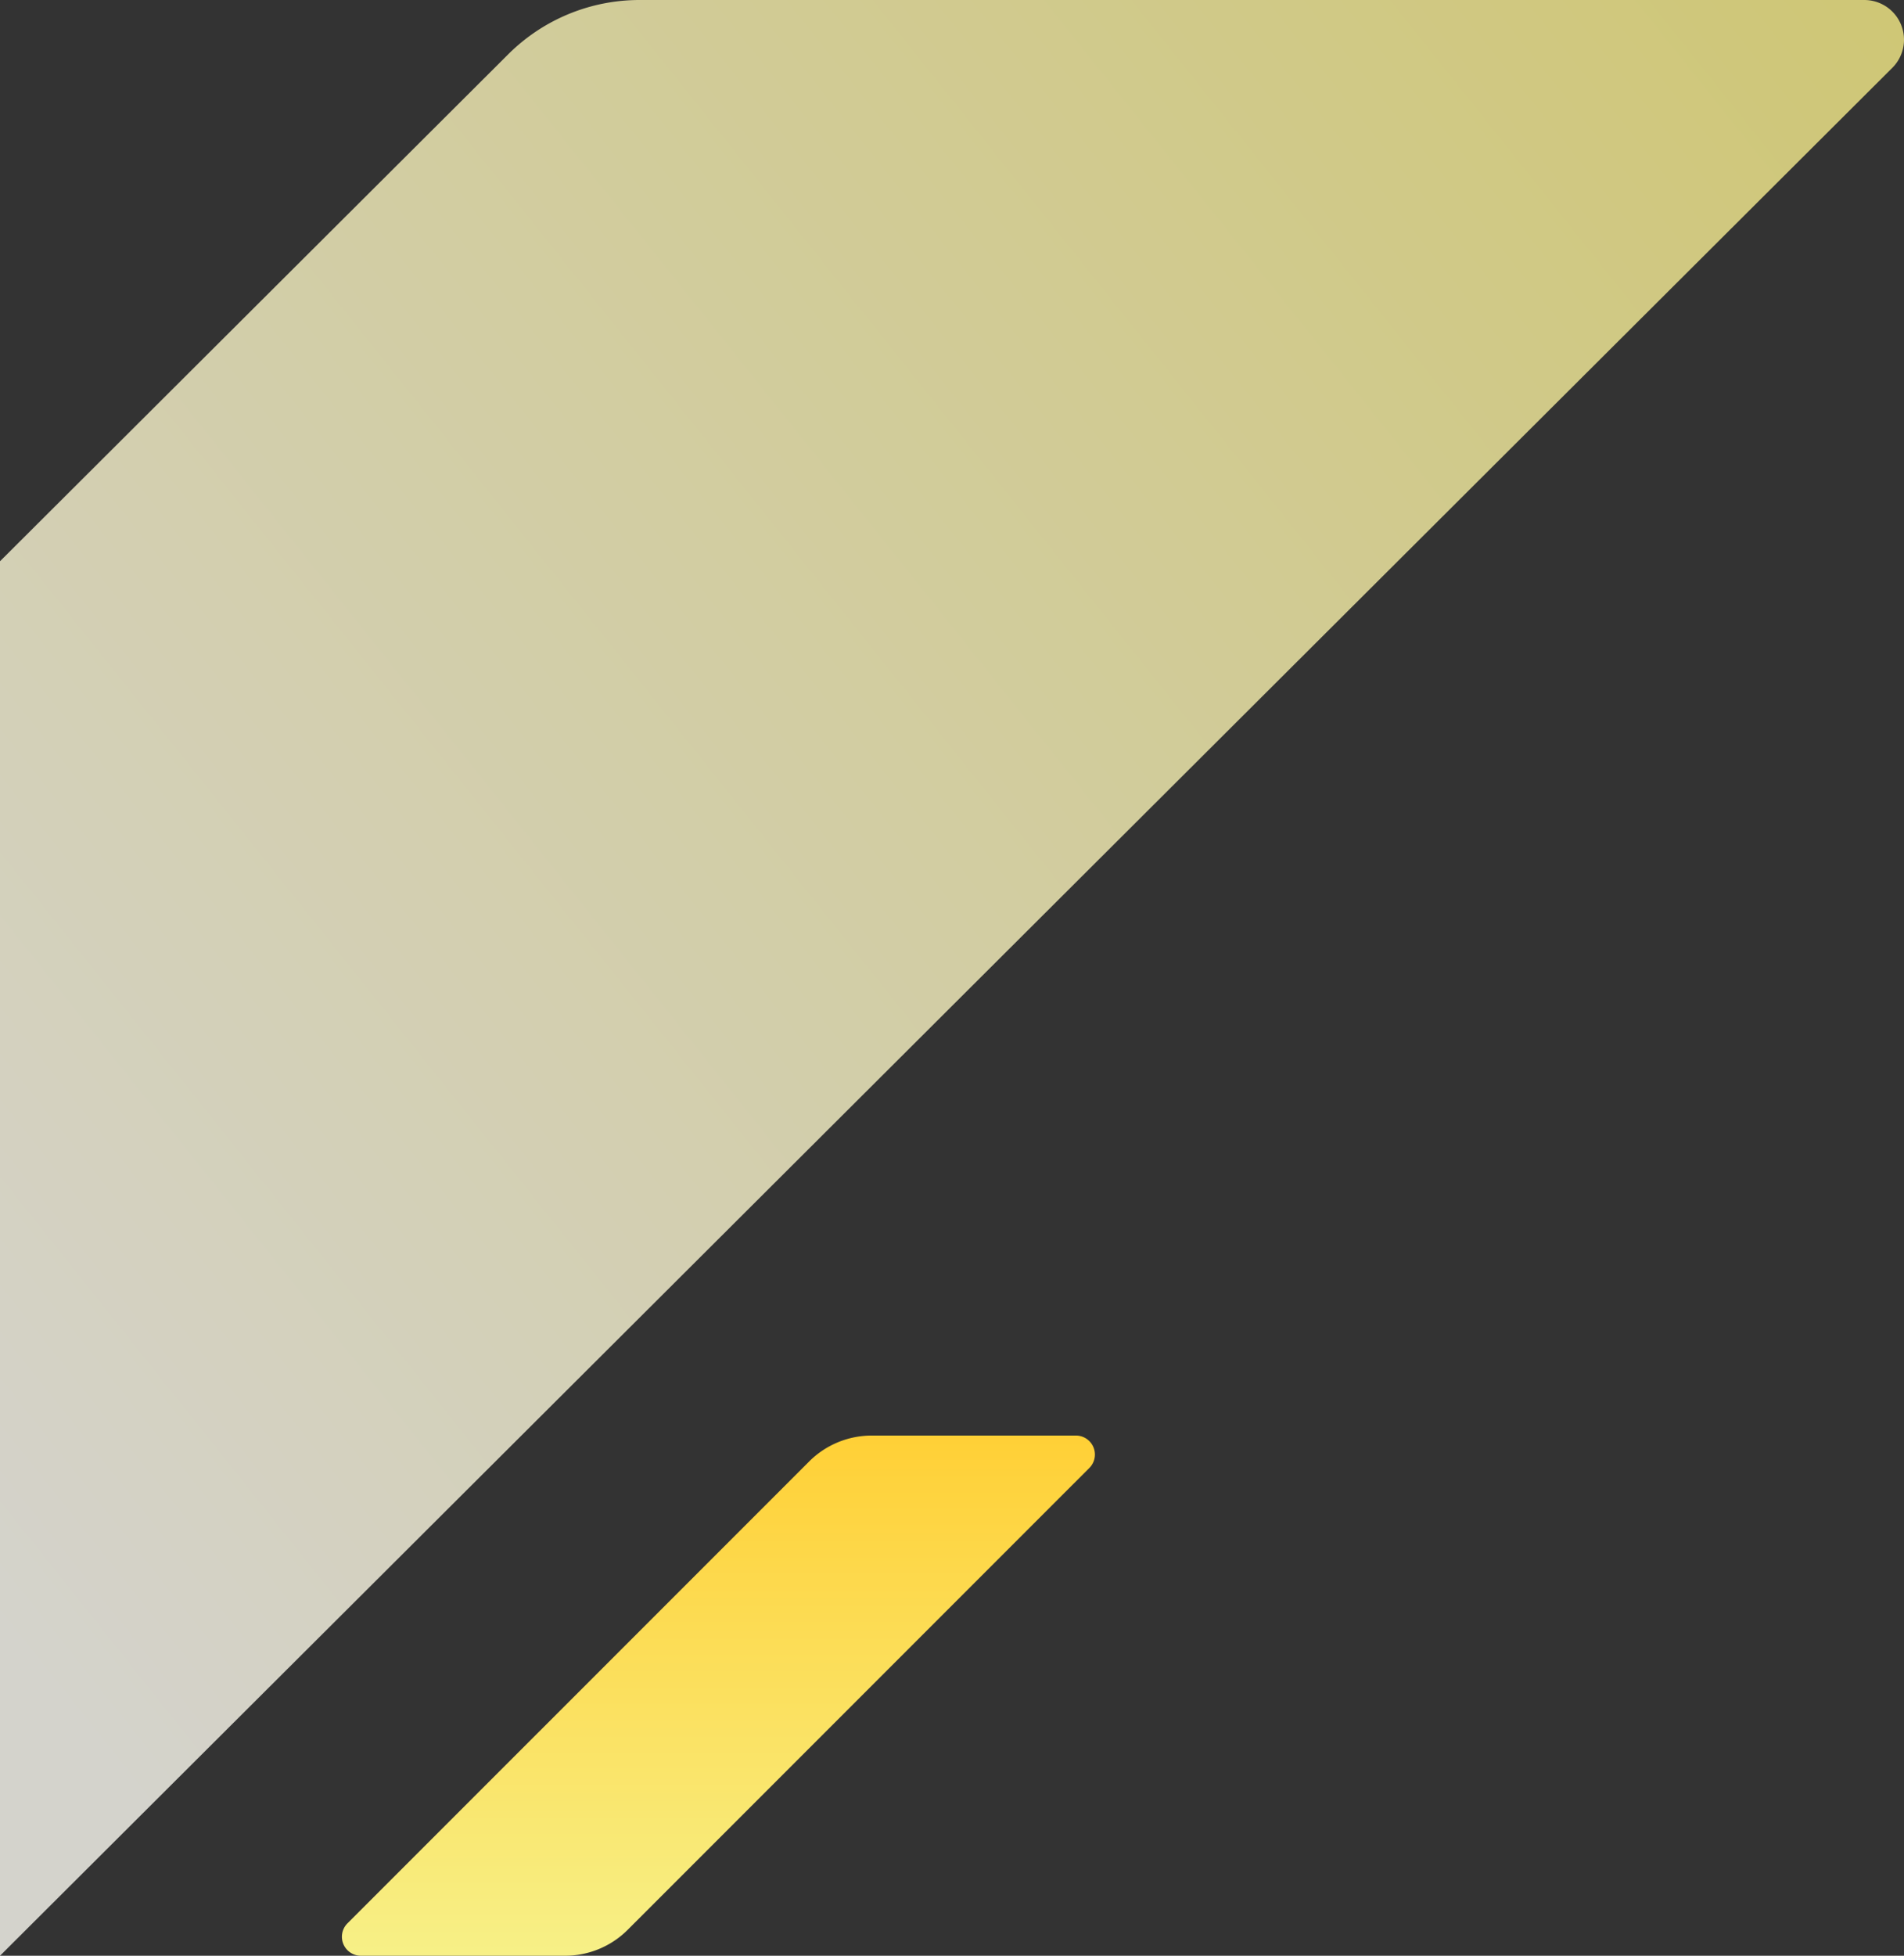
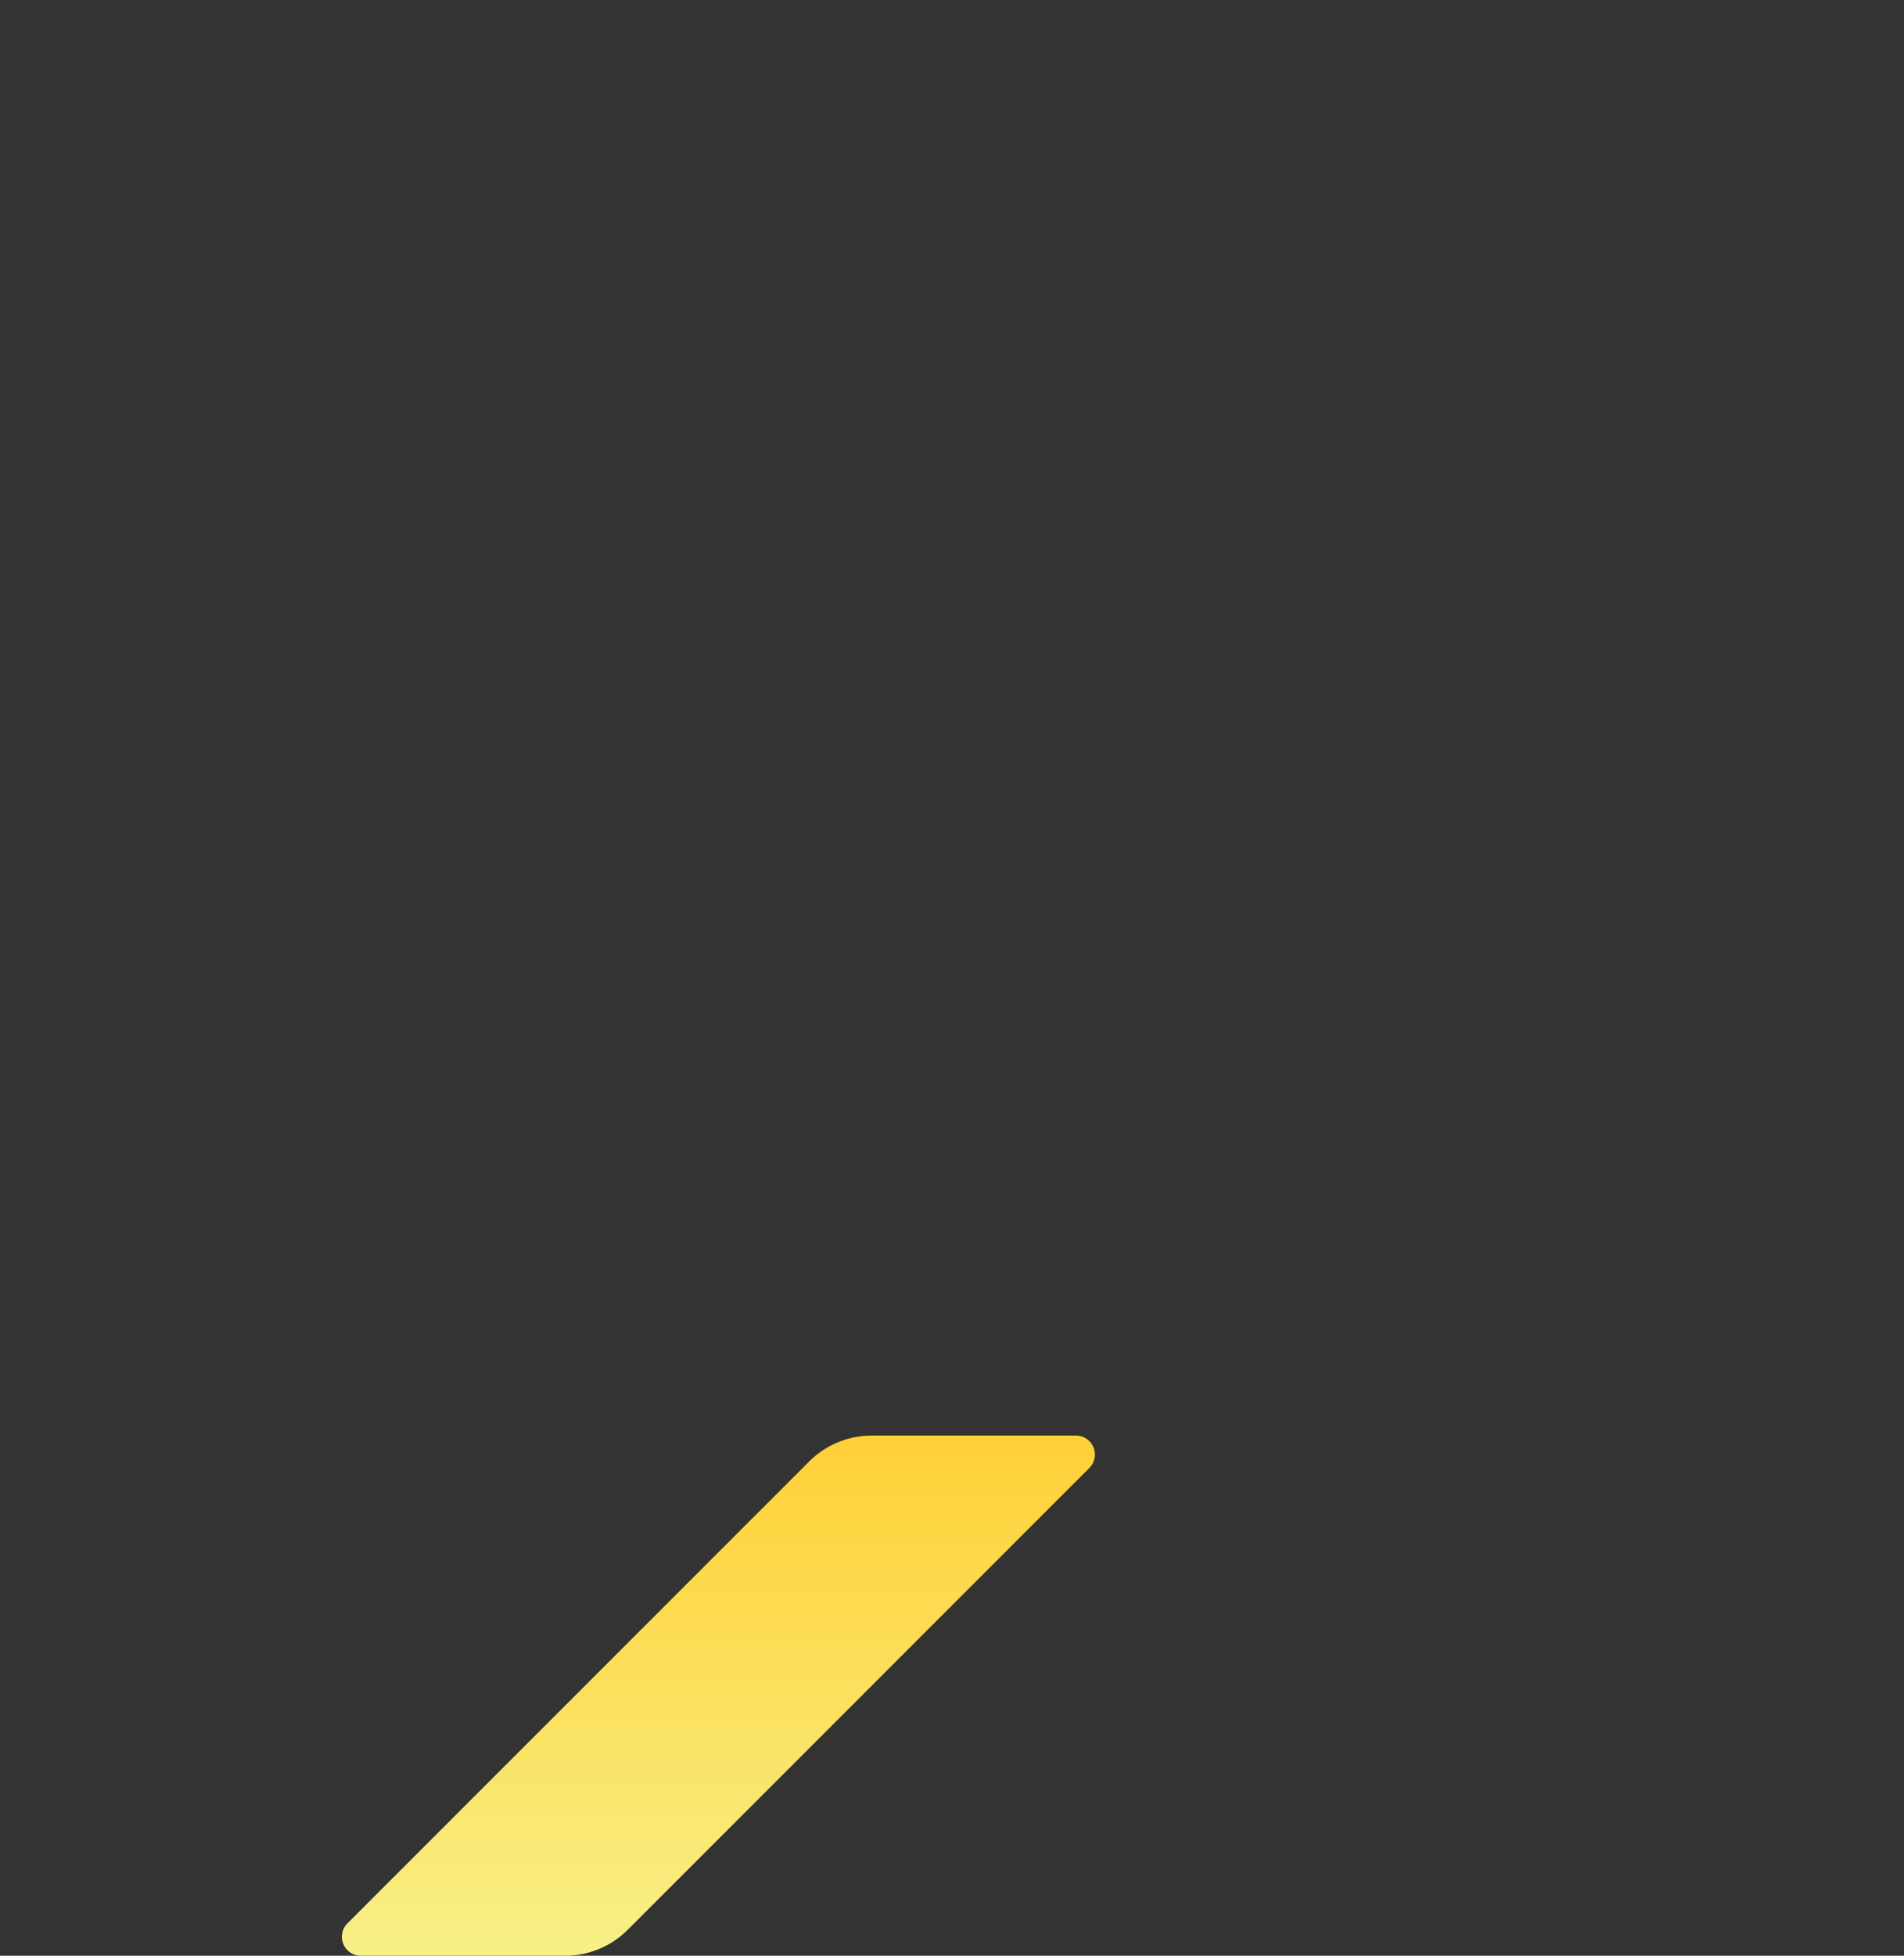
<svg xmlns="http://www.w3.org/2000/svg" width="442.246" height="454.04" viewBox="0 0 442.246 454.04">
  <rect x="0" y="0" width="442.246" height="454.04" fill="#333333" stroke="none" />
  <defs>
    <style>.a{fill:url(#a);}.b{opacity:0.79;mix-blend-mode:multiply;isolation:isolate;fill:url(#b);}</style>
    <linearGradient id="a" x1="0.5" x2="0.5" y2="1" gradientUnits="objectBoundingBox">
      <stop offset="0" stop-color="#ffd036" />
      <stop offset="1" stop-color="#f7f087" />
    </linearGradient>
    <linearGradient id="b" y1="0.83" x2="1.041" gradientUnits="objectBoundingBox">
      <stop offset="0" stop-color="#fffdf4" />
      <stop offset="1" stop-color="#f8ed84" />
    </linearGradient>
  </defs>
  <g transform="translate(0 -4114.642)">
    <path class="a" d="M108.529,6.024,1.3,113.24a4.407,4.407,0,0,0,3.116,7.524h47.43a20.569,20.569,0,0,0,14.543-6.023L173.618,7.524A4.408,4.408,0,0,0,170.5,0h-47.43a20.568,20.568,0,0,0-14.543,6.024" transform="translate(79.408 4447.917)" />
-     <path class="b" d="M0,130.312V454.039L397.132,58.024l42.409-42.288A9.215,9.215,0,0,0,433,0H148.549a43.205,43.205,0,0,0-30.5,12.6L0,130.3Z" transform="translate(0 4114.643)" />
  </g>
</svg>